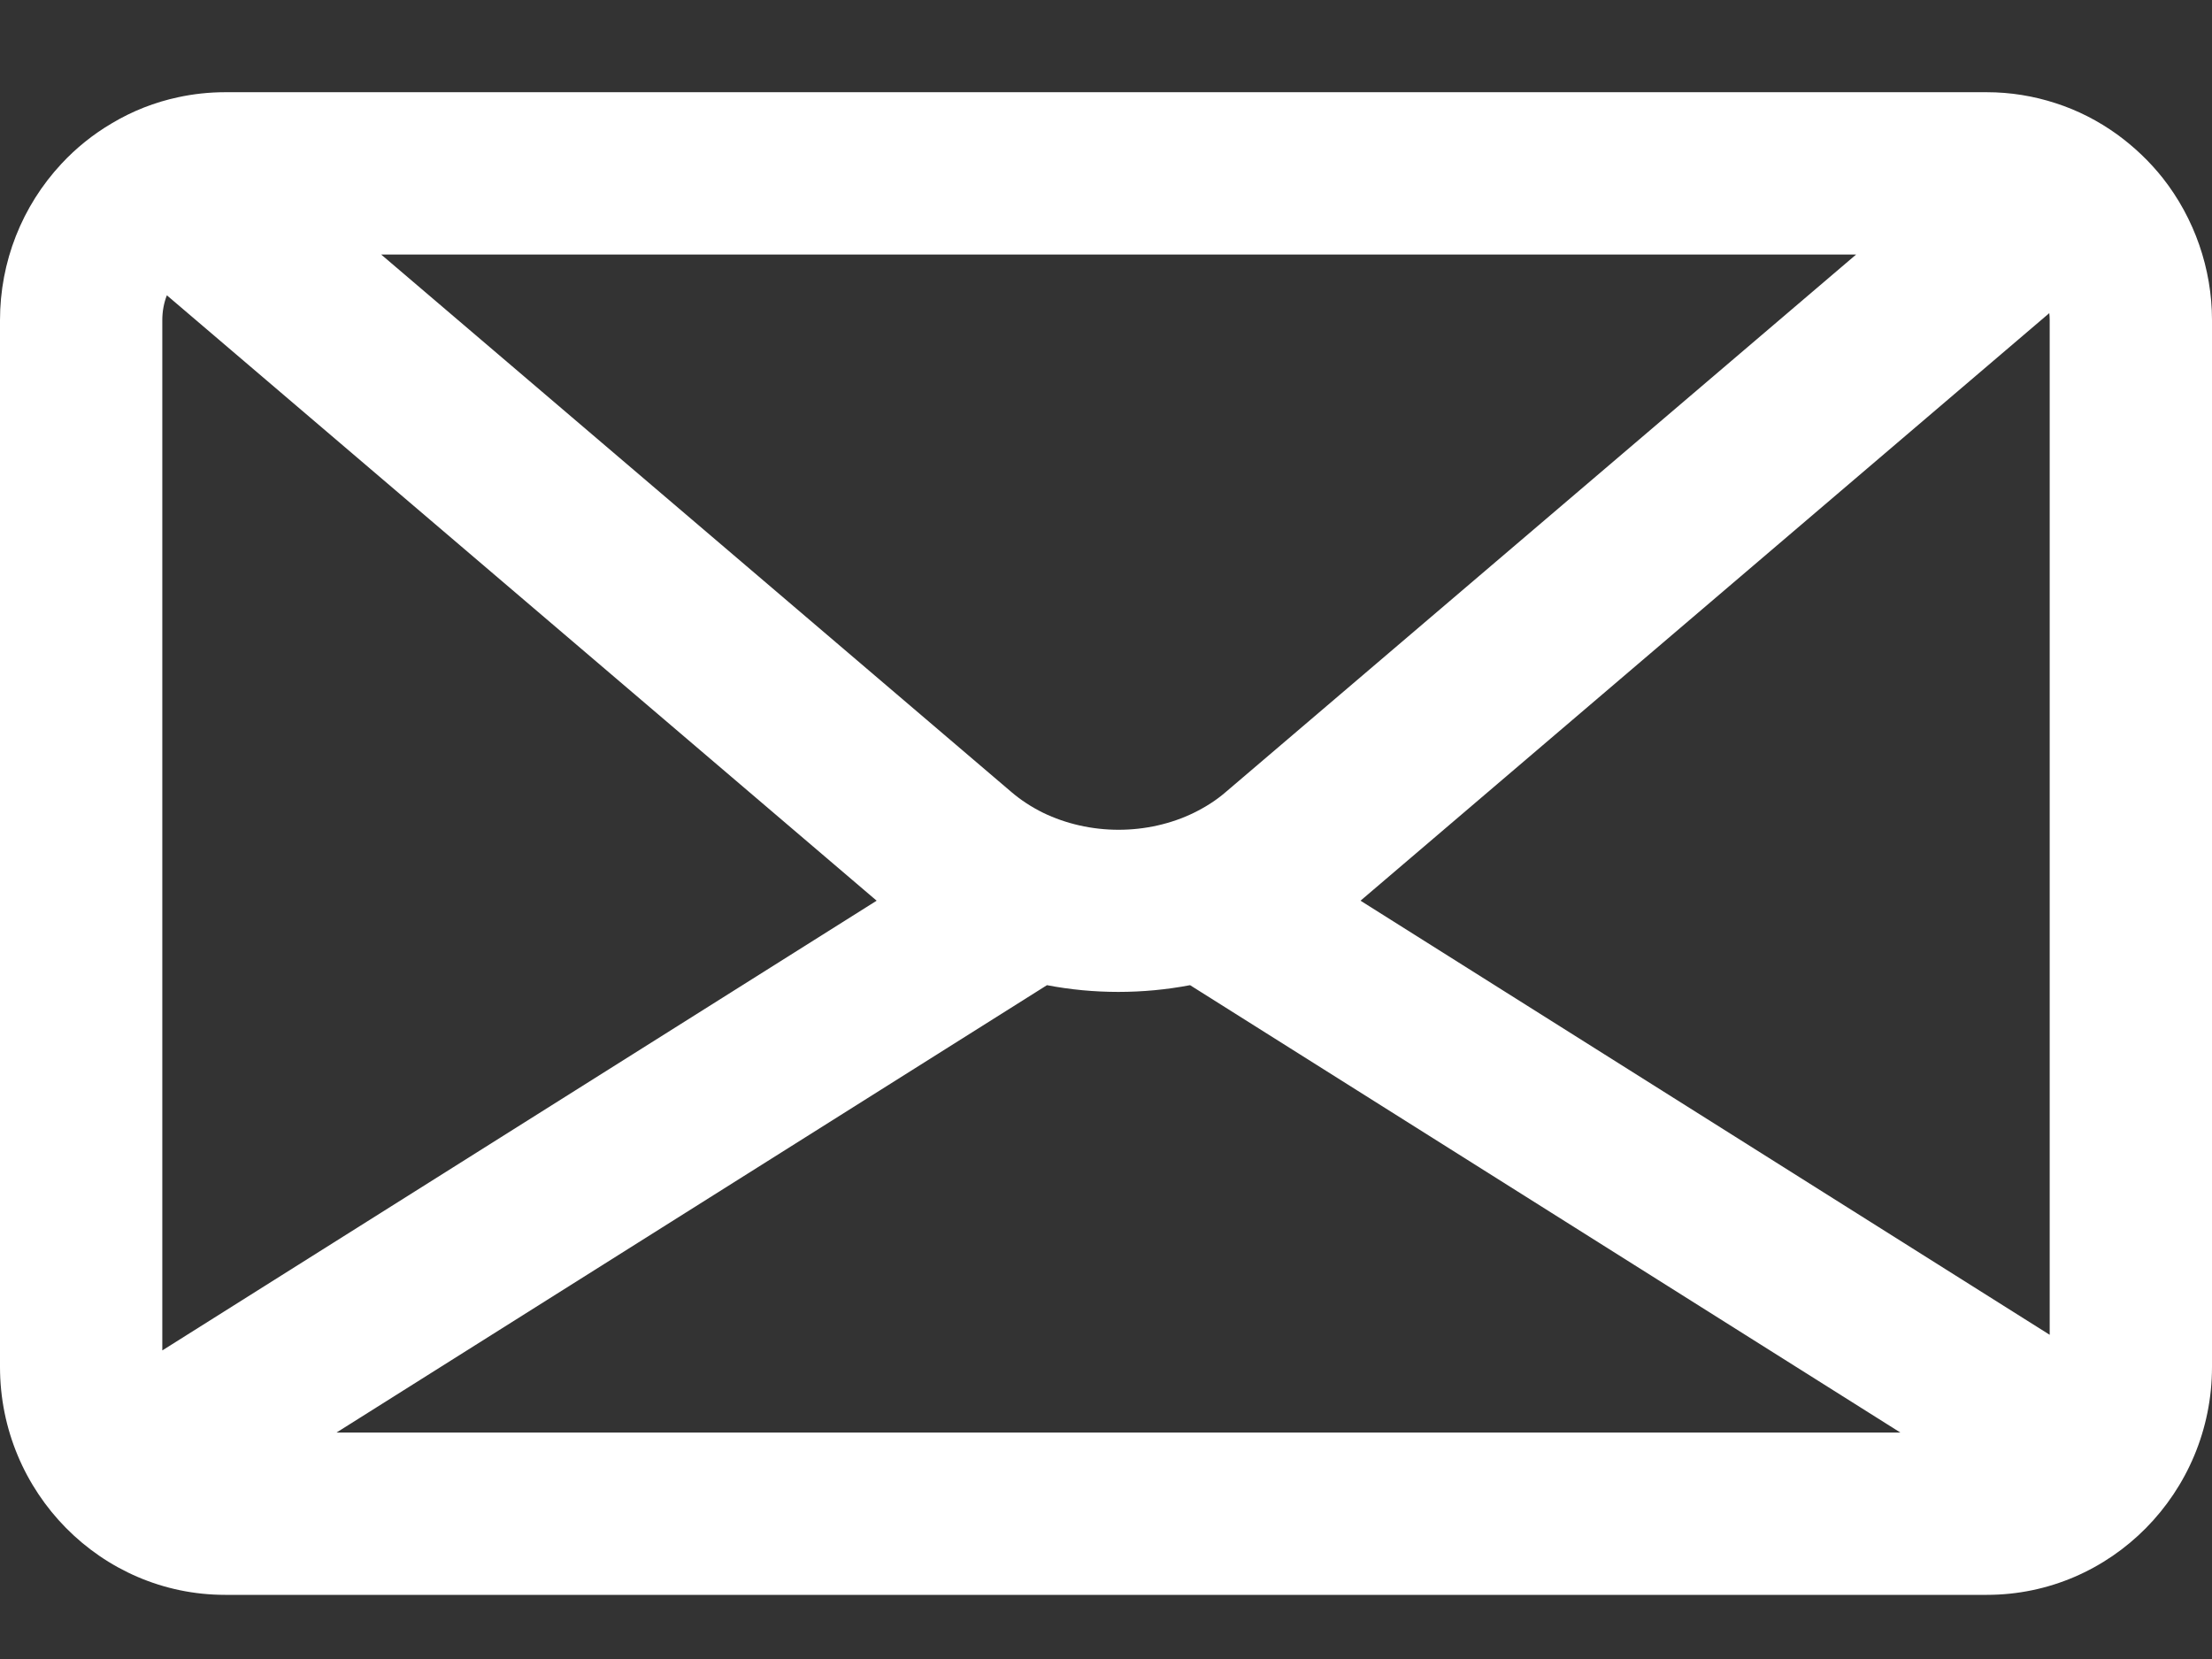
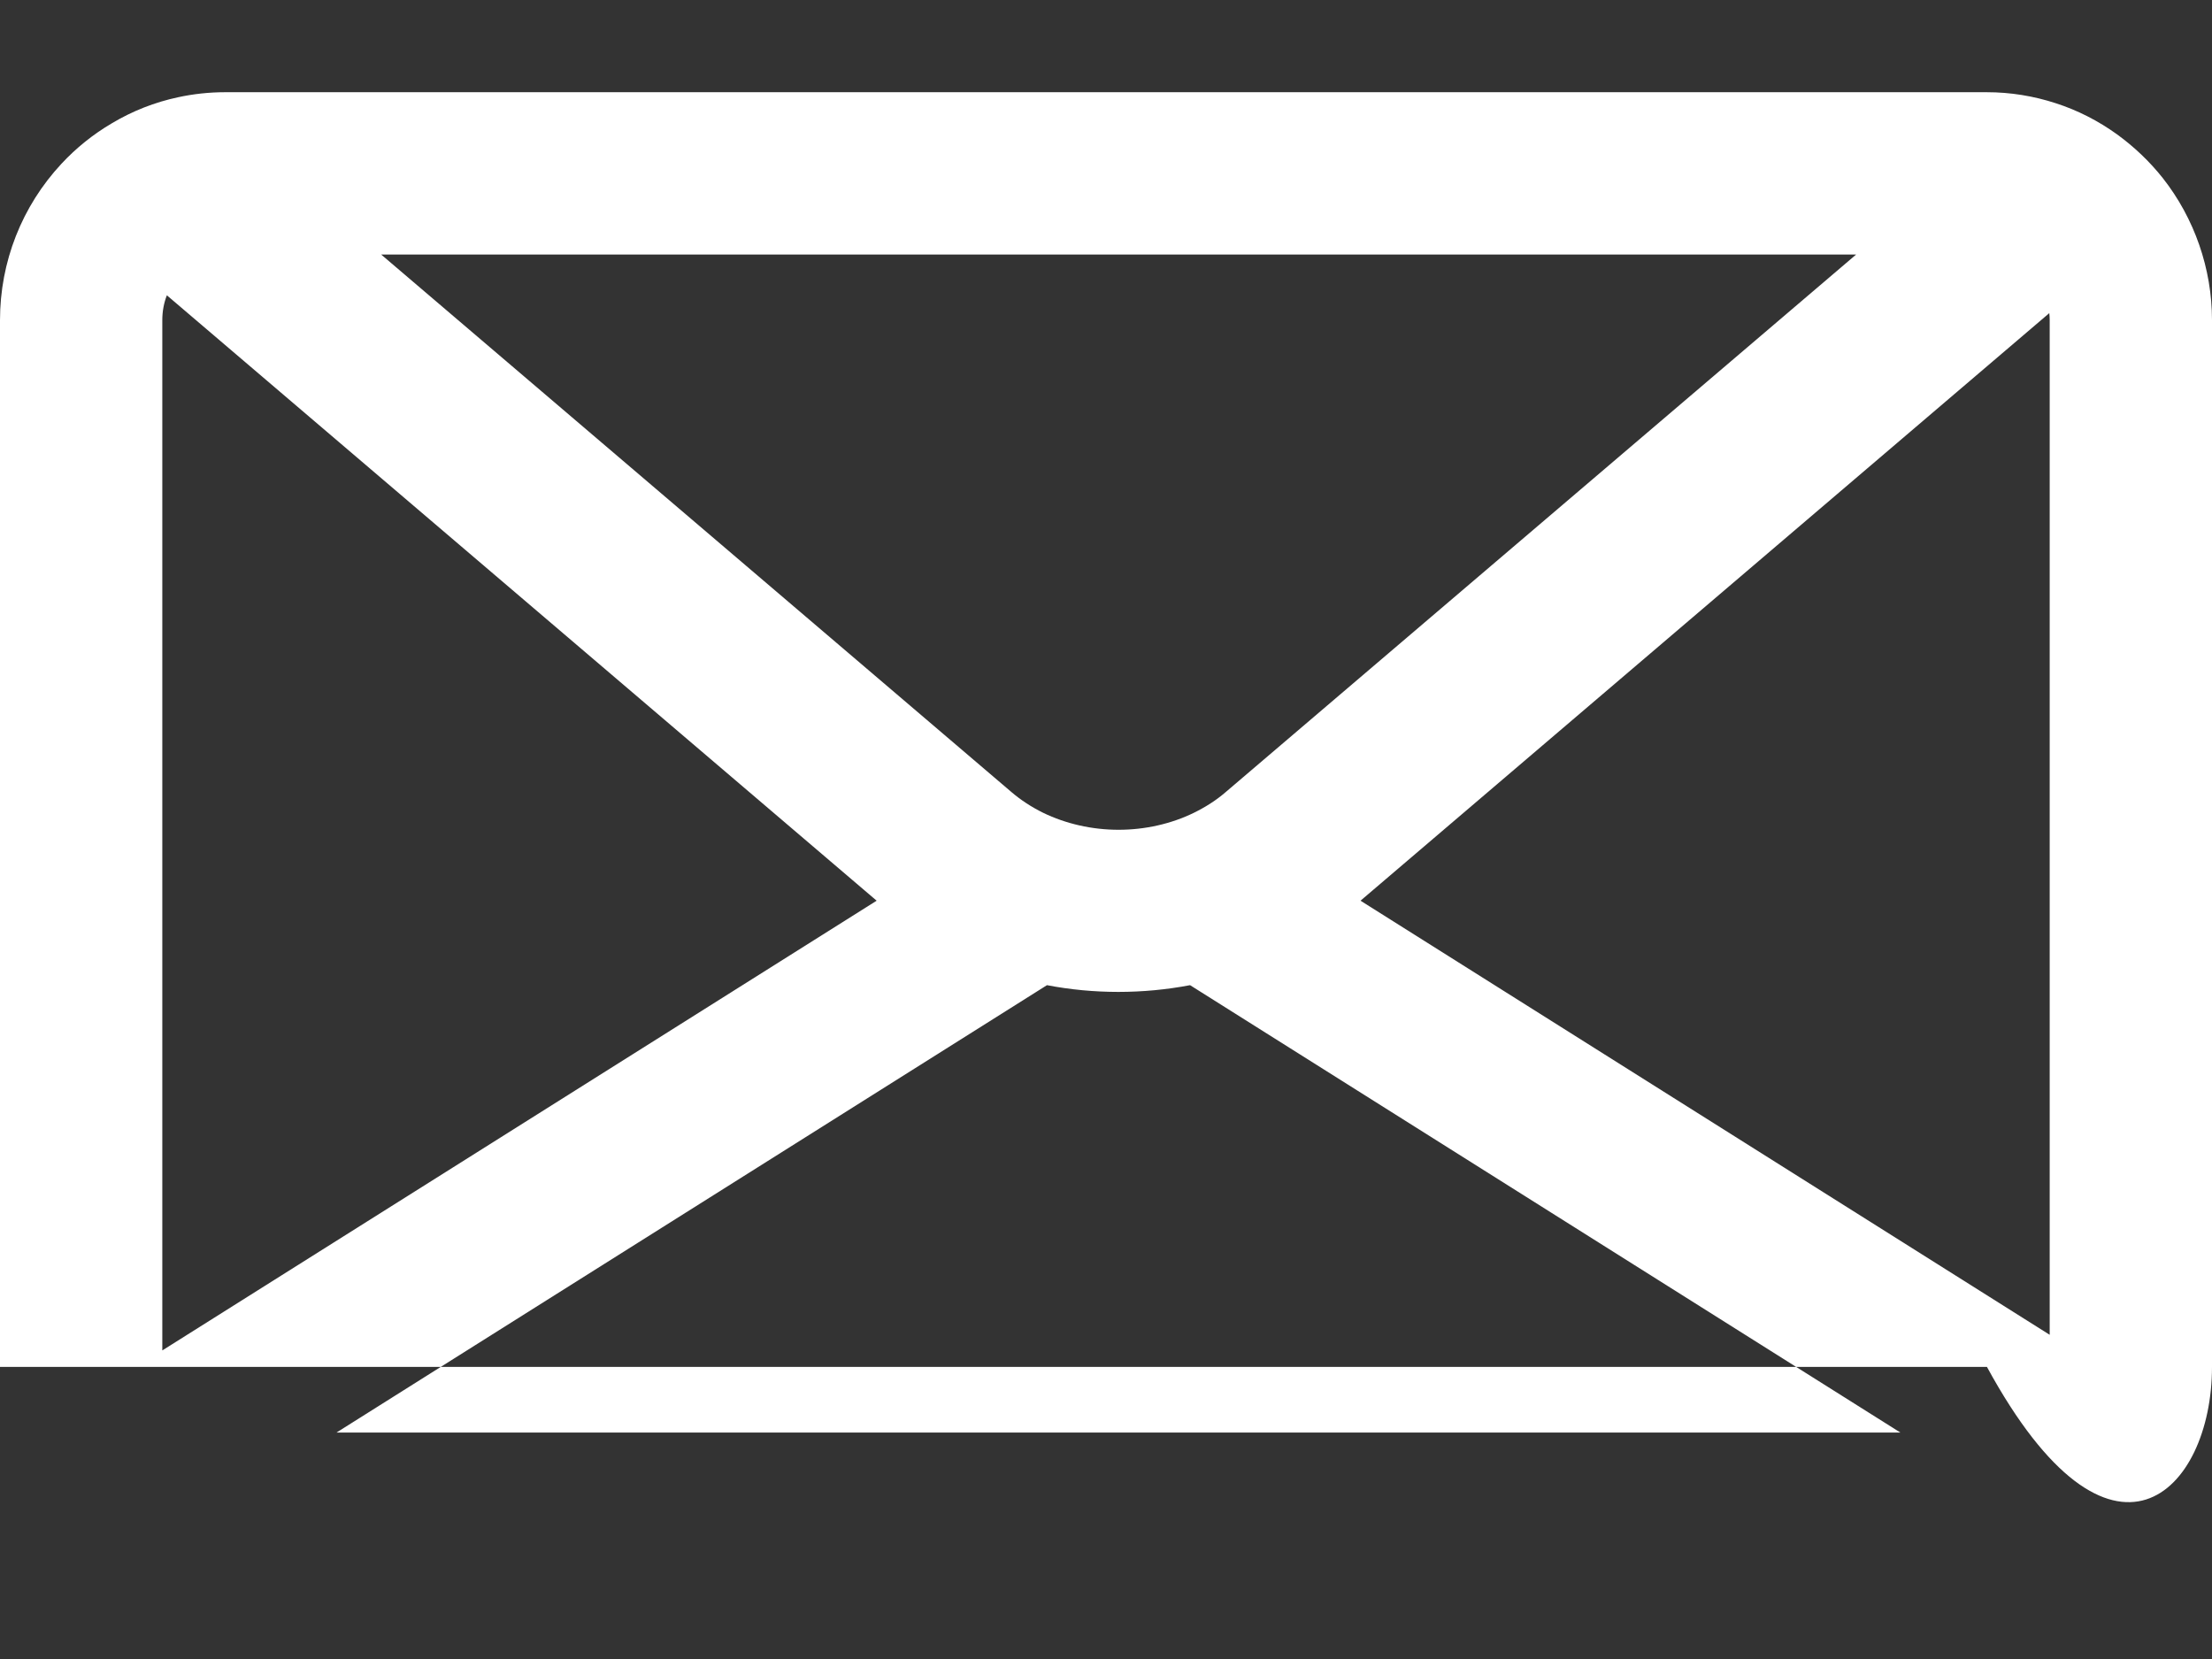
<svg xmlns="http://www.w3.org/2000/svg" width="16" height="12" viewBox="0 0 16 12" fill="none">
  <rect x="0" y="0" width="16" height="12" fill="#333333" stroke="none" />
-   <path d="M15.644 1.288C15.548 1.167 15.436 1.061 15.312 0.971C15.177 0.874 15.029 0.798 14.871 0.747C14.709 0.694 14.541 0.667 14.371 0.667H1.628C1.515 0.667 1.401 0.679 1.29 0.703C1.12 0.739 0.957 0.803 0.807 0.893C0.673 0.972 0.551 1.07 0.445 1.184C0.158 1.492 0 1.894 0 2.316V9.887C0 10.796 0.731 11.536 1.628 11.536H14.372C15.27 11.536 16 10.796 16 9.887V2.316C16 1.944 15.873 1.579 15.644 1.288ZM6.341 6.515L1.174 9.768V2.316C1.174 2.253 1.185 2.192 1.207 2.136L6.341 6.515ZM9.841 6.515L14.823 2.265C14.825 2.282 14.826 2.299 14.826 2.316V9.655L9.841 6.515ZM8.865 5.73C8.798 5.788 8.721 5.837 8.636 5.879C8.472 5.959 8.283 6.002 8.091 6.002C7.899 6.002 7.71 5.959 7.545 5.879C7.462 5.838 7.385 5.788 7.317 5.73L2.757 1.841H13.426L8.865 5.73ZM7.573 7.126C7.911 7.191 8.267 7.191 8.608 7.126L13.746 10.362H2.434L7.573 7.126Z" fill="white" />
+   <path d="M15.644 1.288C15.548 1.167 15.436 1.061 15.312 0.971C15.177 0.874 15.029 0.798 14.871 0.747C14.709 0.694 14.541 0.667 14.371 0.667H1.628C1.515 0.667 1.401 0.679 1.29 0.703C1.12 0.739 0.957 0.803 0.807 0.893C0.673 0.972 0.551 1.07 0.445 1.184C0.158 1.492 0 1.894 0 2.316V9.887H14.372C15.27 11.536 16 10.796 16 9.887V2.316C16 1.944 15.873 1.579 15.644 1.288ZM6.341 6.515L1.174 9.768V2.316C1.174 2.253 1.185 2.192 1.207 2.136L6.341 6.515ZM9.841 6.515L14.823 2.265C14.825 2.282 14.826 2.299 14.826 2.316V9.655L9.841 6.515ZM8.865 5.73C8.798 5.788 8.721 5.837 8.636 5.879C8.472 5.959 8.283 6.002 8.091 6.002C7.899 6.002 7.71 5.959 7.545 5.879C7.462 5.838 7.385 5.788 7.317 5.73L2.757 1.841H13.426L8.865 5.73ZM7.573 7.126C7.911 7.191 8.267 7.191 8.608 7.126L13.746 10.362H2.434L7.573 7.126Z" fill="white" />
</svg>